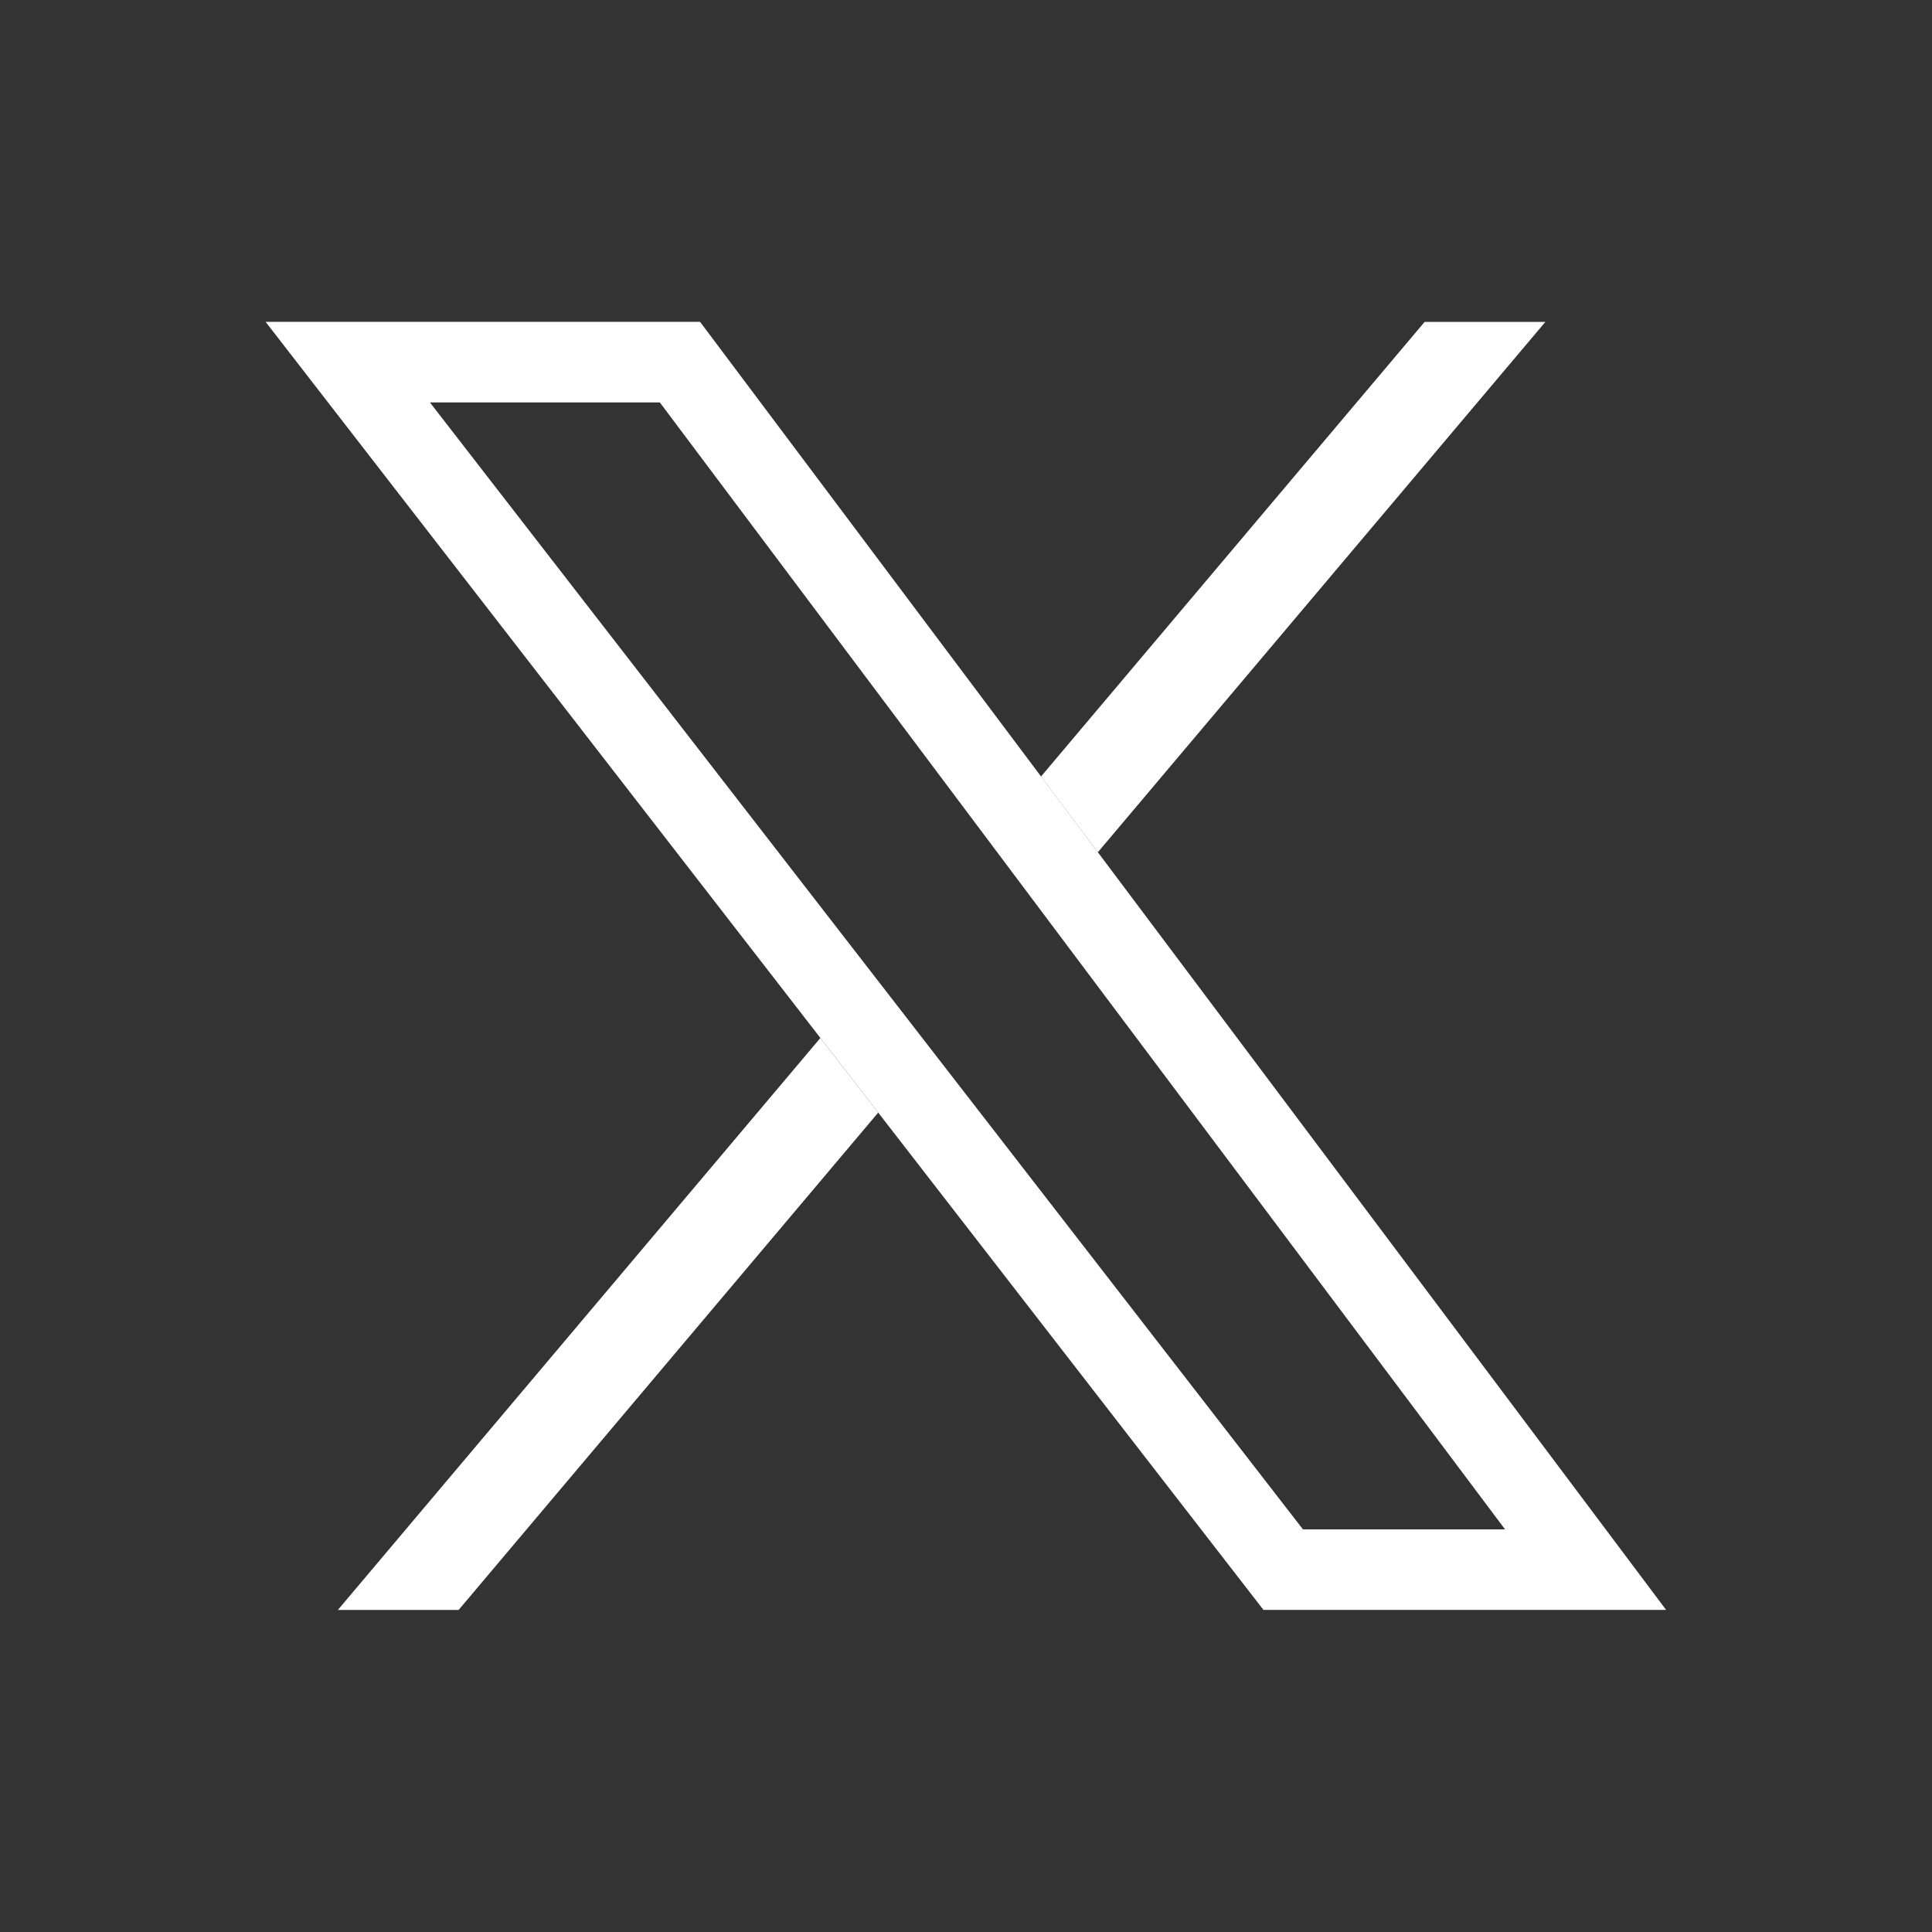
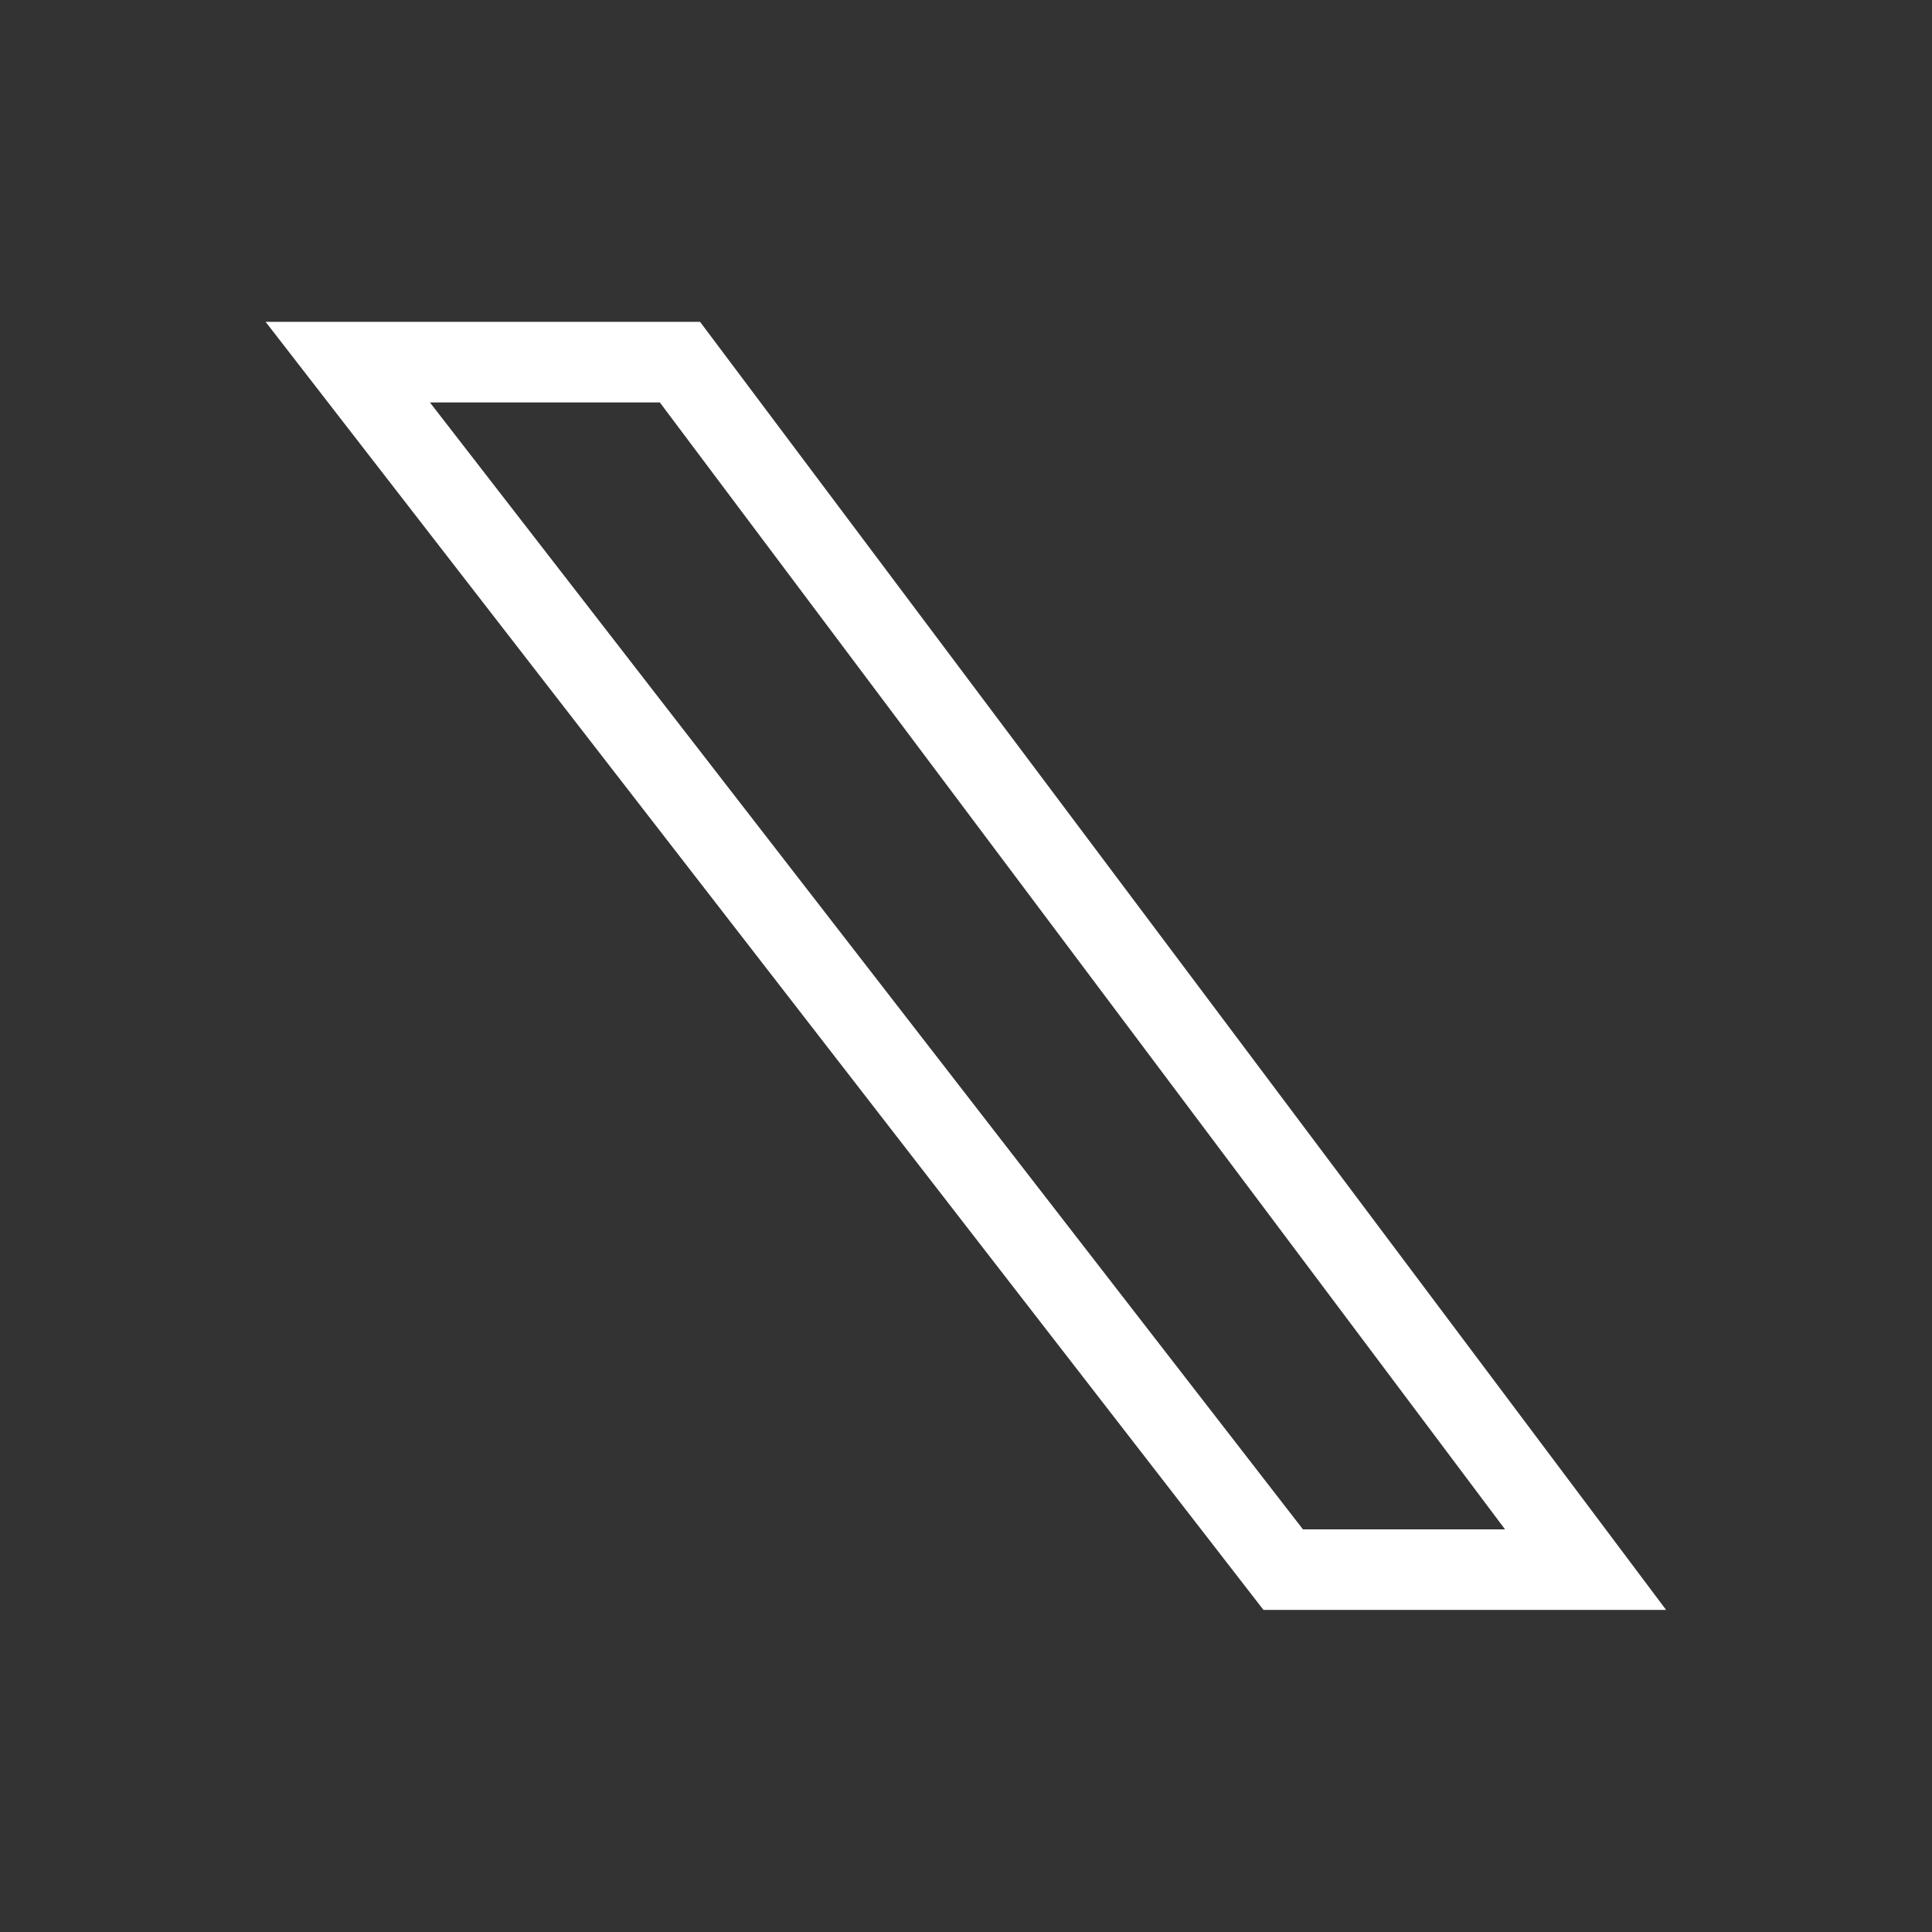
<svg xmlns="http://www.w3.org/2000/svg" width="16" height="16" viewBox="0 0 16 16" fill="none">
  <rect x="0" y="0" width="16" height="16" fill="#333333" stroke="none" />
  <path d="M5.631 2.999L13.131 12.999H10.627L2.88 2.999H5.631Z" stroke="white" stroke-width="0.667" />
-   <path fill-rule="evenodd" clip-rule="evenodd" d="M6.794 8.596L2.798 13.333H3.798L7.273 9.214L6.794 8.596ZM9.092 7.058L12.798 2.666H11.798L8.621 6.431L9.092 7.058Z" fill="white" />
</svg>